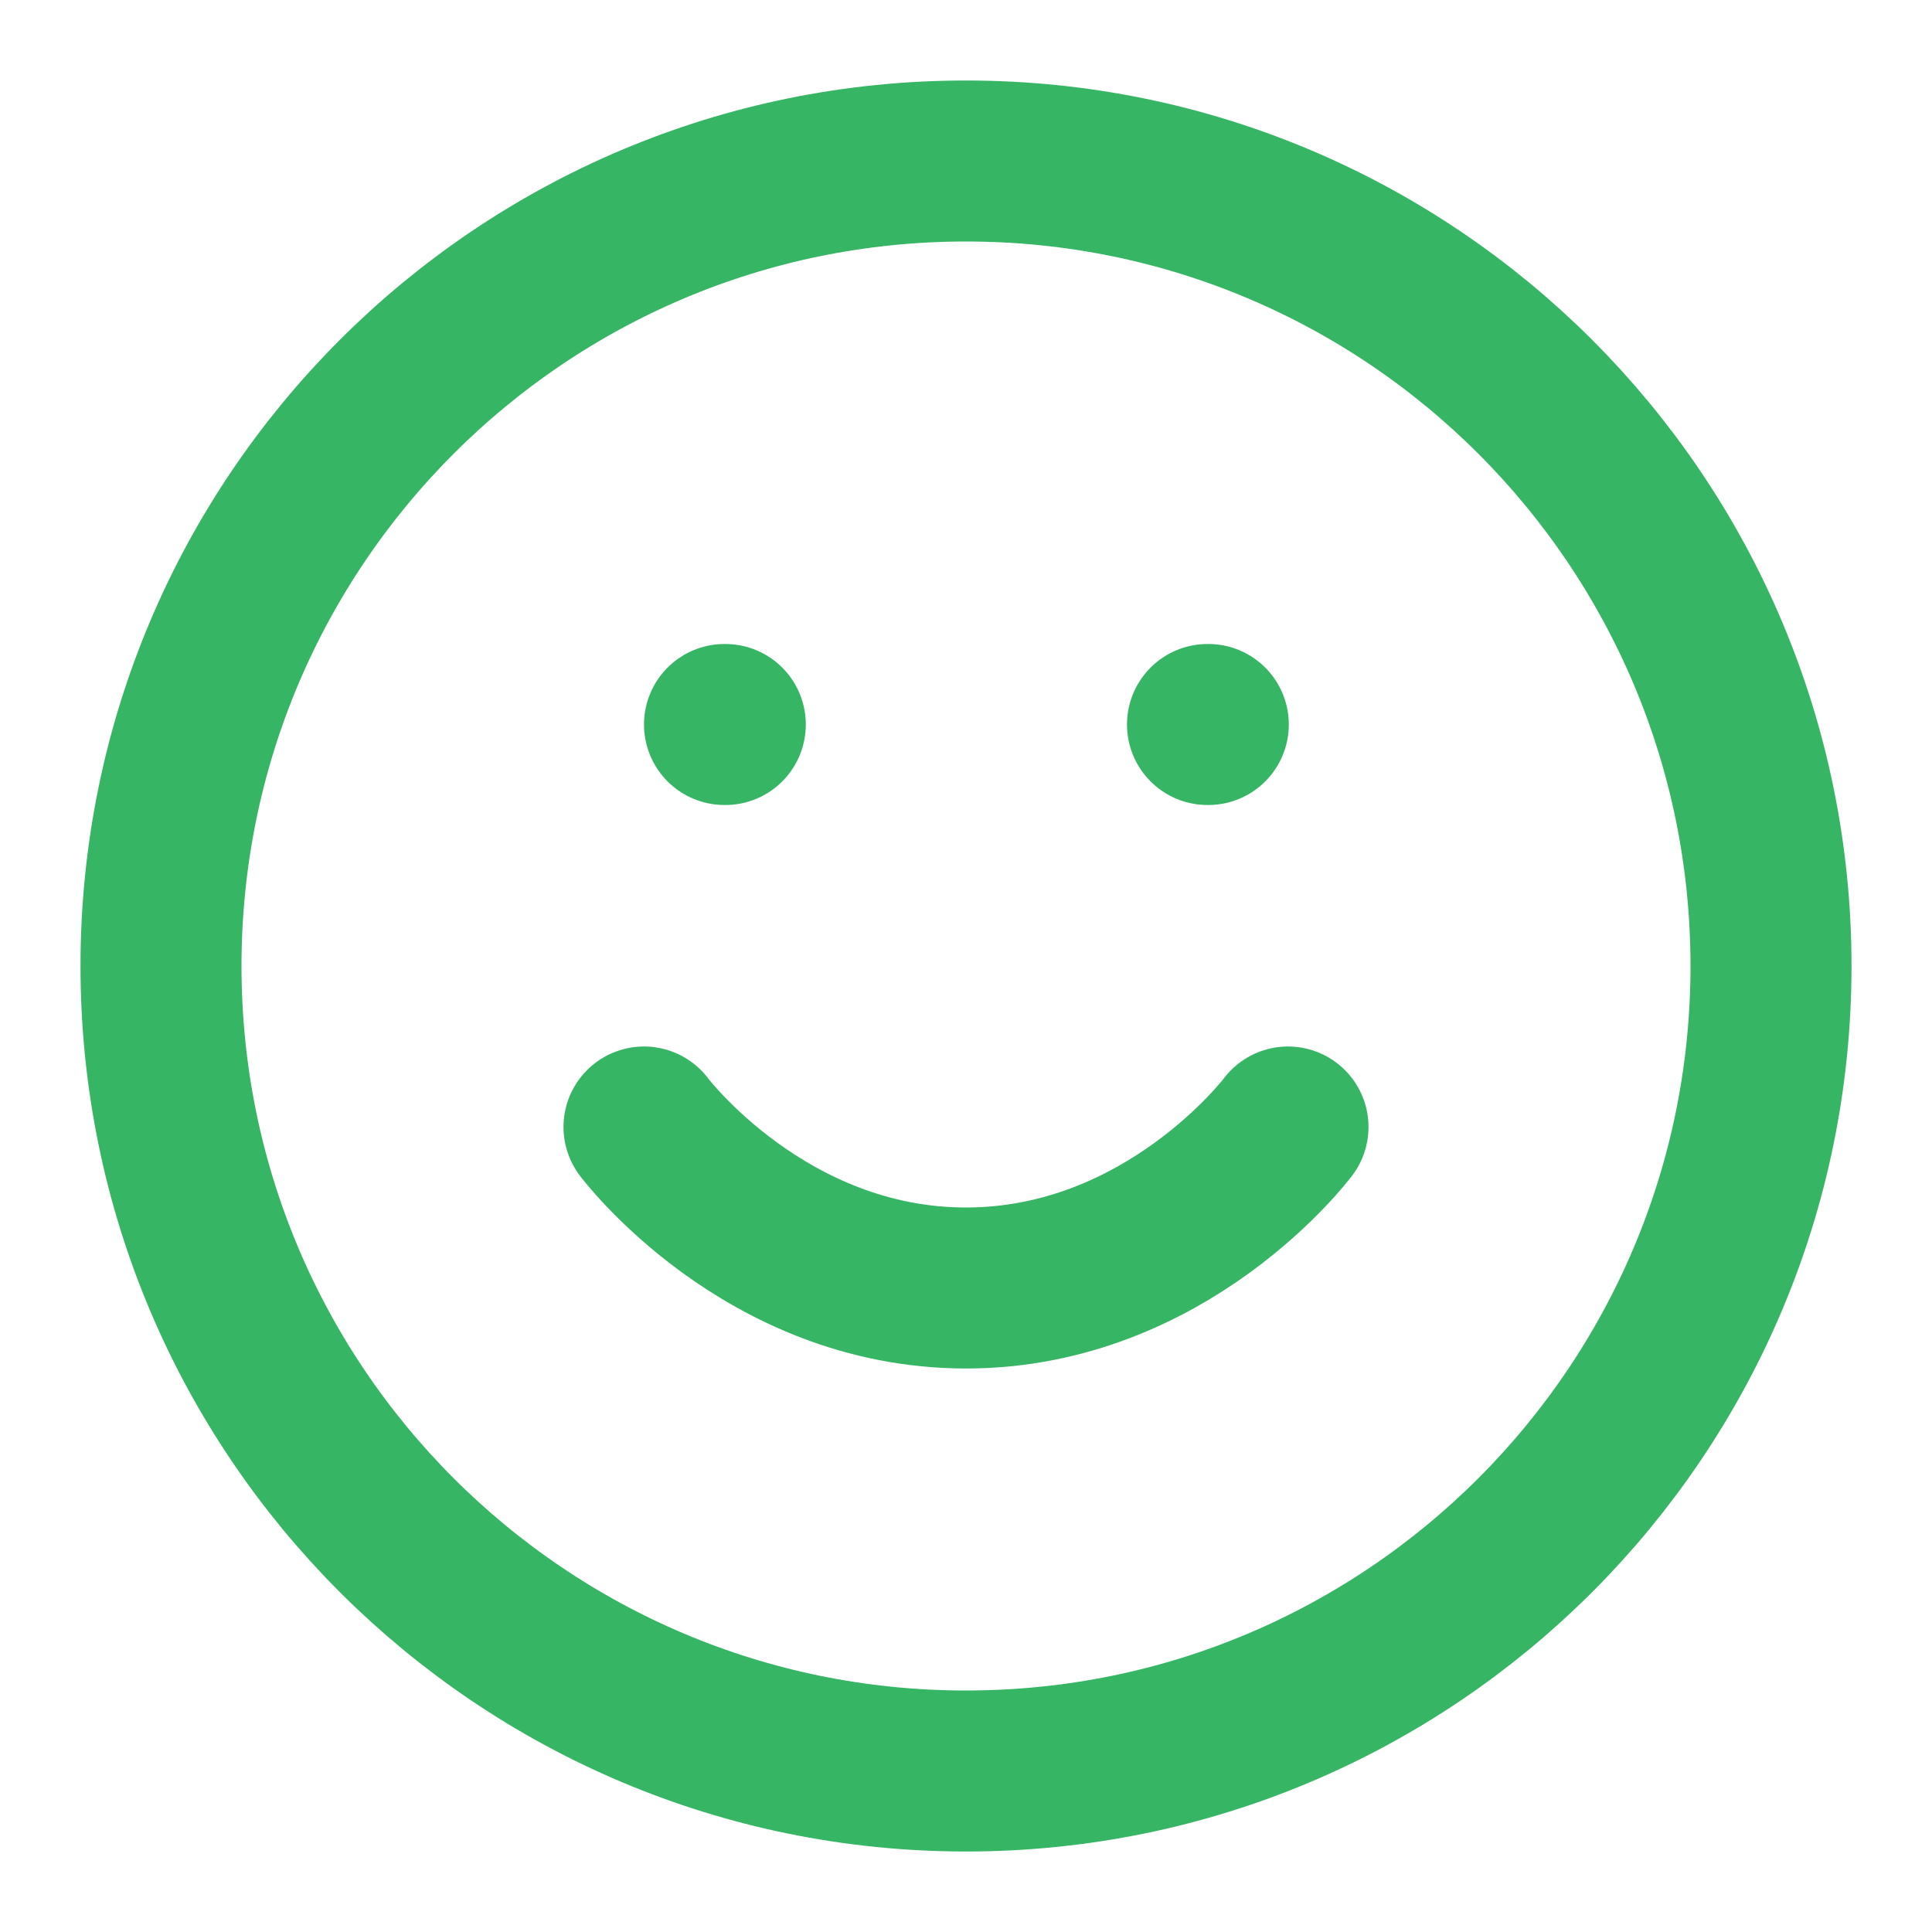
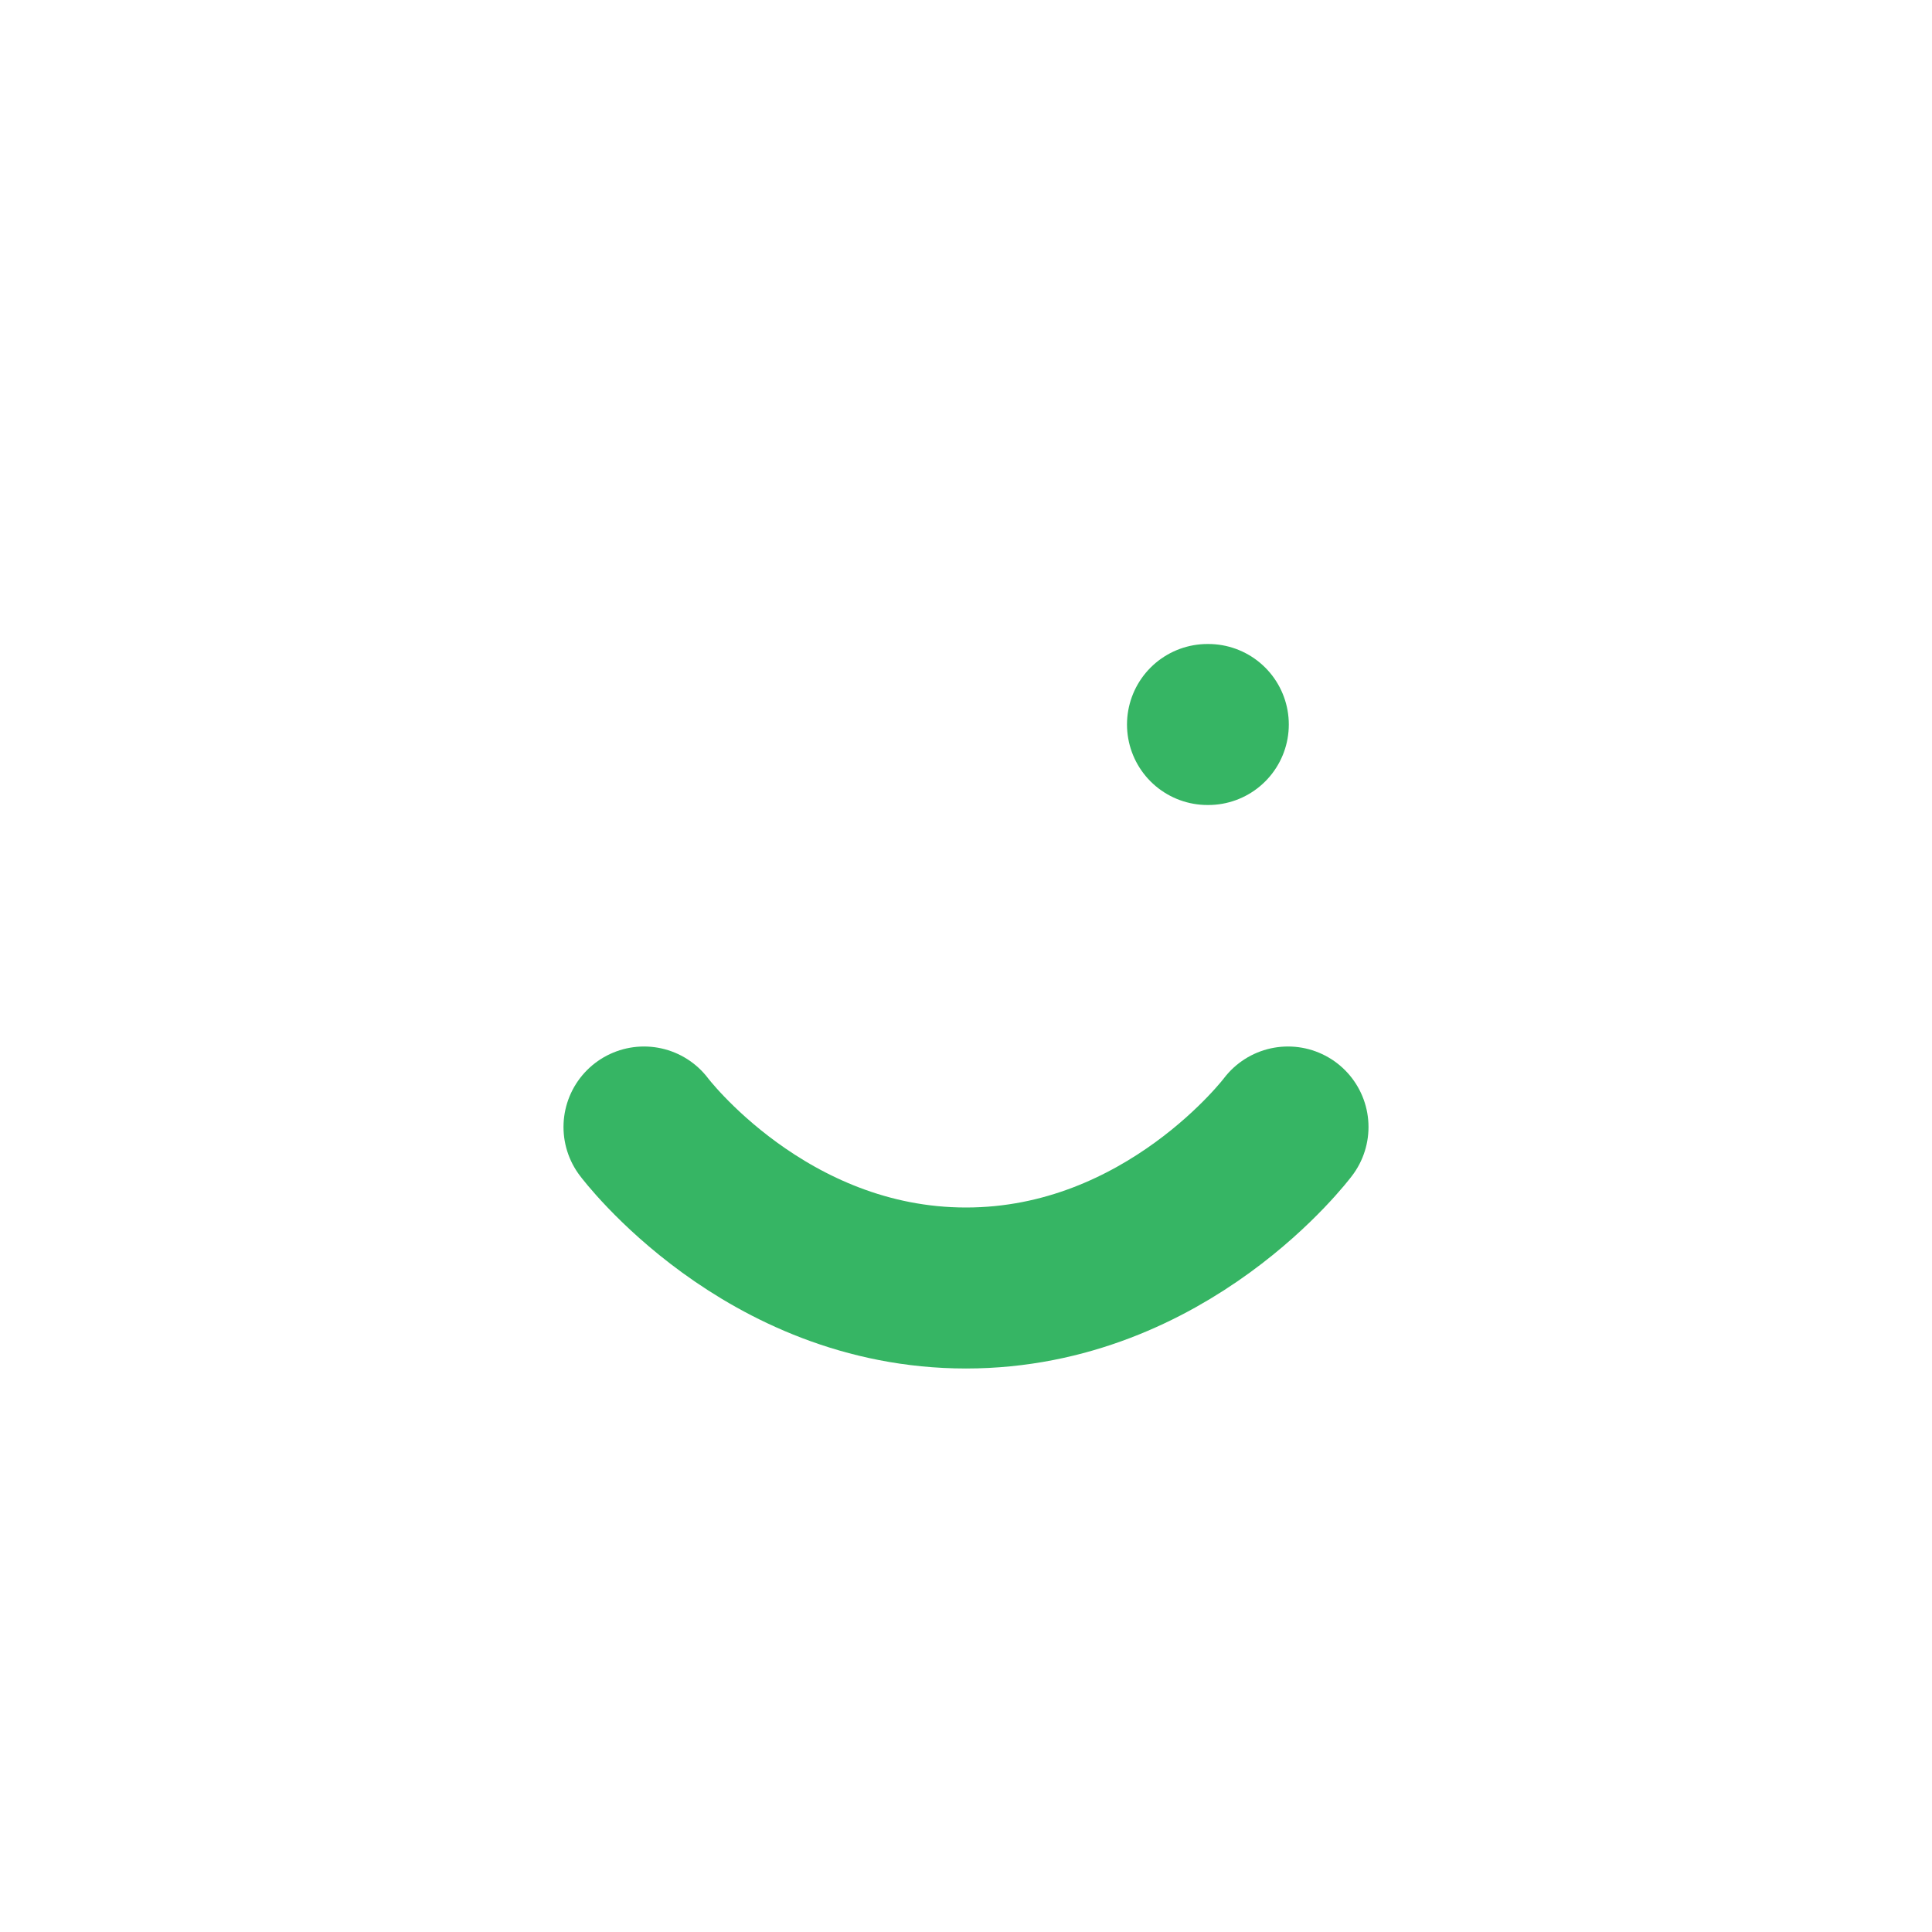
<svg xmlns="http://www.w3.org/2000/svg" width="24" height="24" viewBox="0 0 24 24" fill="none">
-   <path d="M12 22C17.523 22 22 17.523 22 12C22 6.477 17.523 2 12 2C6.477 2 2 6.477 2 12C2 17.523 6.477 22 12 22Z" stroke="#36B564" stroke-width="2" stroke-linecap="round" stroke-linejoin="round" />
  <path d="M8 14C8 14 9.5 16 12 16C14.5 16 16 14 16 14" stroke="#36B564" stroke-width="2" stroke-linecap="round" stroke-linejoin="round" />
-   <path d="M9 9H9.01" stroke="#36B564" stroke-width="2" stroke-linecap="round" stroke-linejoin="round" />
  <path d="M15 9H15.01" stroke="#36B564" stroke-width="2" stroke-linecap="round" stroke-linejoin="round" />
</svg>